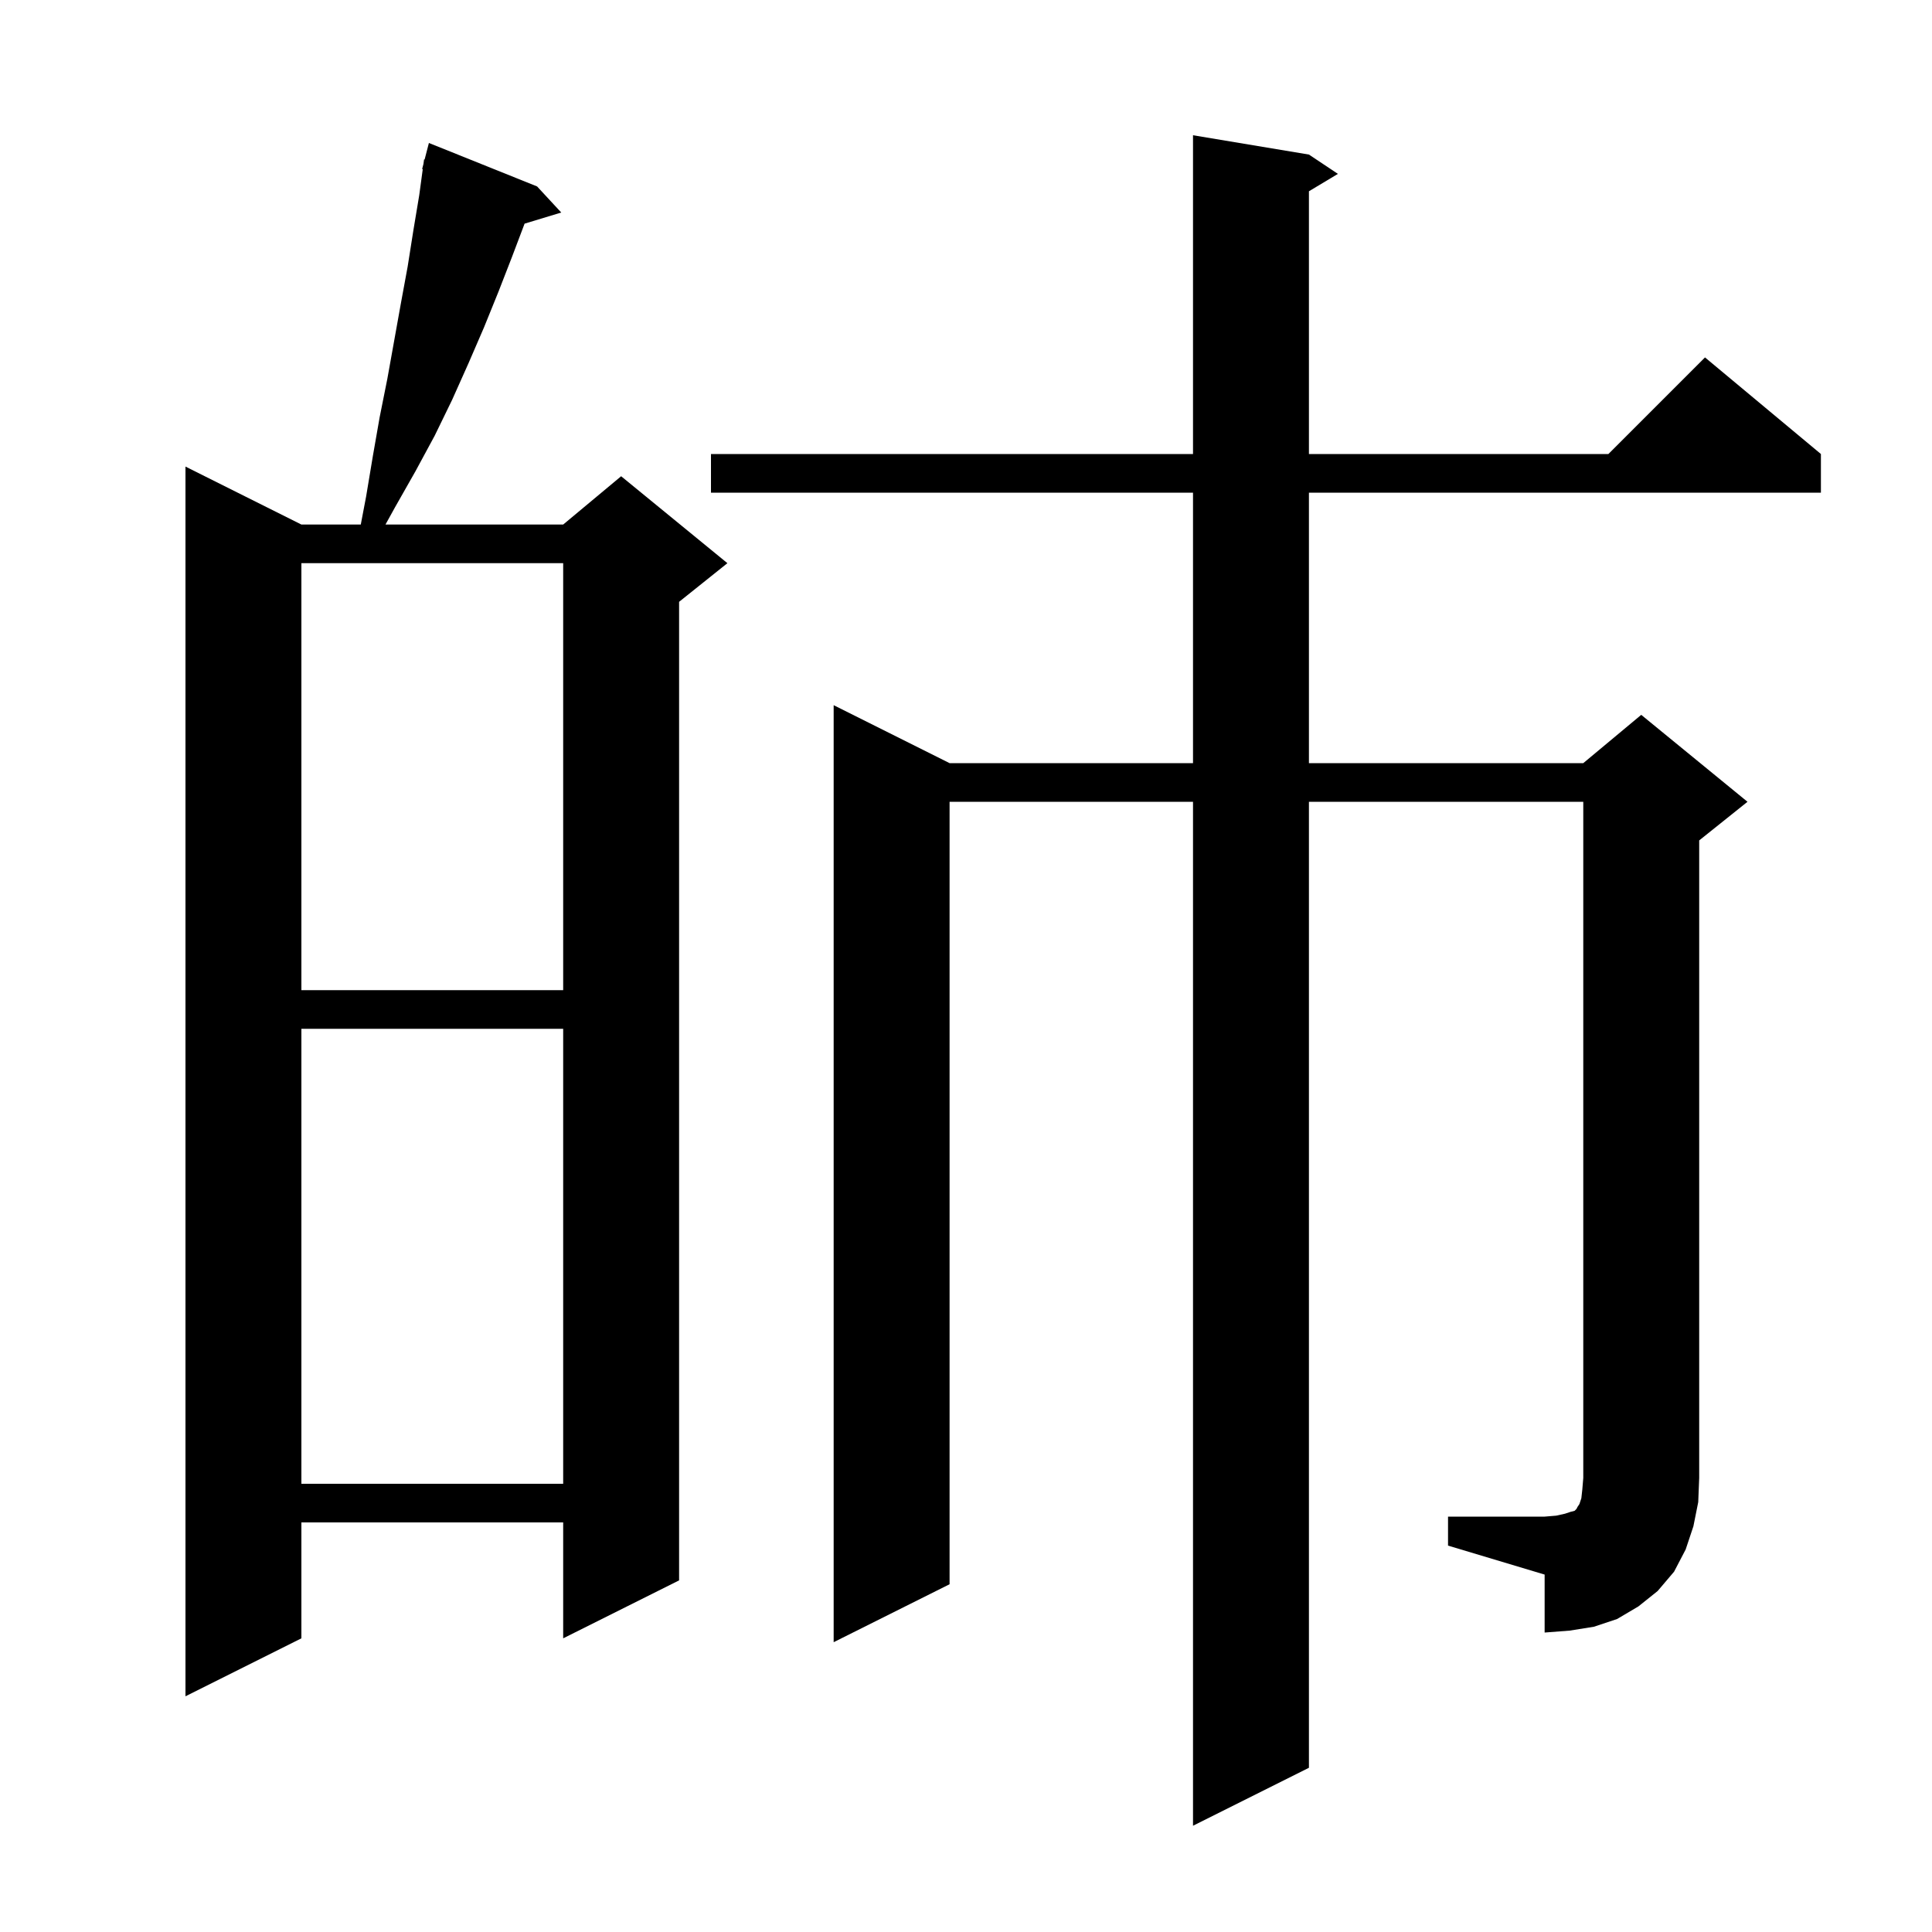
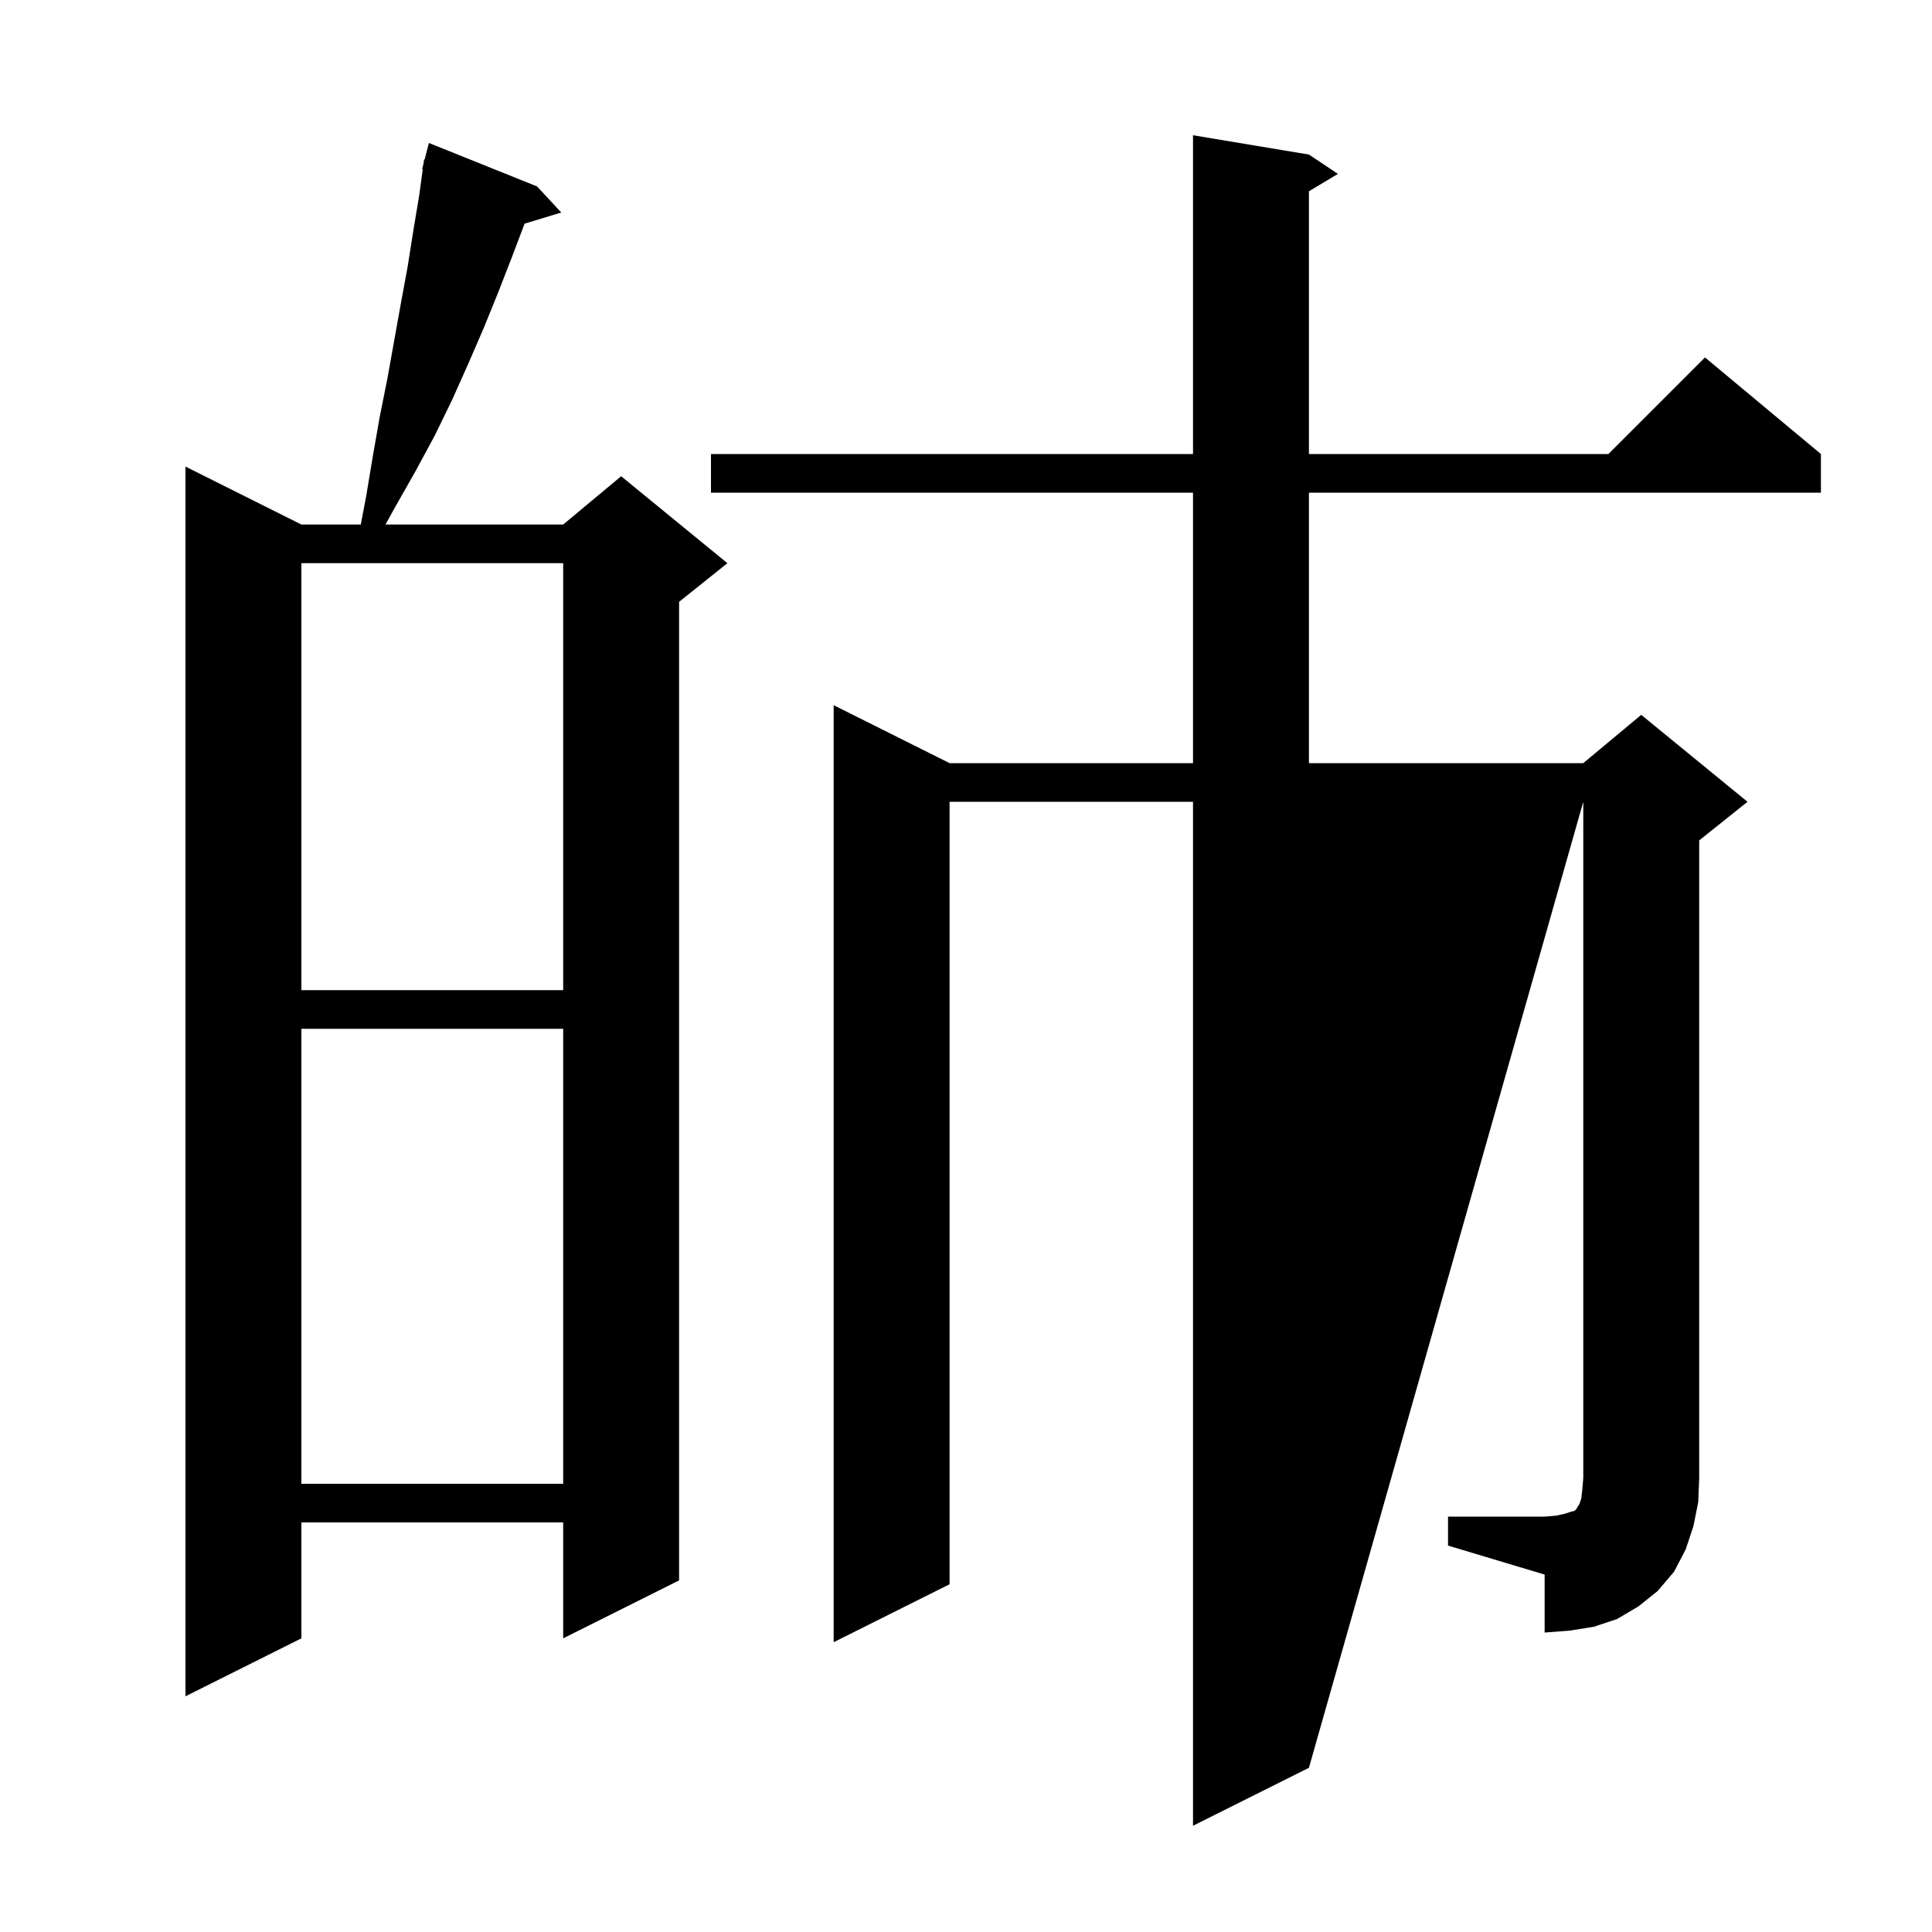
<svg xmlns="http://www.w3.org/2000/svg" version="1.1" baseProfile="full" viewBox="0 0 200 200" width="200" height="200">
  <g fill="currentColor">
-     <path d="M 55.6 19.3 L 58.1 22.0 L 54.305 23.152 L 53.0 26.6 L 51.6 30.2 L 50.1 33.9 L 48.5 37.6 L 46.8 41.4 L 45.0 45.1 L 43.0 48.8 L 40.9 52.5 L 39.905 54.3 L 58.3 54.3 L 64.3 49.3 L 75.3 58.3 L 70.3 62.3 L 70.3 163.6 L 58.3 169.6 L 58.3 157.6 L 31.2 157.6 L 31.2 169.6 L 19.2 175.6 L 19.2 48.3 L 31.2 54.3 L 37.348 54.3 L 37.9 51.4 L 38.6 47.2 L 39.3 43.2 L 40.1 39.2 L 41.5 31.4 L 42.2 27.6 L 42.8 23.8 L 43.4 20.2 L 43.764 17.51 L 43.7 17.5 L 43.835 16.977 L 43.9 16.5 L 43.956 16.513 L 44.4 14.8 Z M 149.9 157.0 L 159.9 157.0 L 161.1 156.9 L 162.0 156.7 L 162.6 156.5 L 163.0 156.4 L 163.2 156.2 L 163.3 156.0 L 163.5 155.7 L 163.7 155.1 L 163.8 154.2 L 163.9 153.0 L 163.9 83.0 L 135.5 83.0 L 135.5 183.0 L 123.5 189.0 L 123.5 83.0 L 98.3 83.0 L 98.3 164.0 L 86.3 170.0 L 86.3 73.0 L 98.3 79.0 L 123.5 79.0 L 123.5 51.0 L 73.6 51.0 L 73.6 47.0 L 123.5 47.0 L 123.5 14.0 L 135.5 16.0 L 138.5 18.0 L 135.5 19.8 L 135.5 47.0 L 166.5 47.0 L 176.5 37.0 L 188.5 47.0 L 188.5 51.0 L 135.5 51.0 L 135.5 79.0 L 163.9 79.0 L 169.9 74.0 L 180.9 83.0 L 175.9 87.0 L 175.9 153.0 L 175.8 155.5 L 175.3 158.0 L 174.5 160.4 L 173.3 162.7 L 171.6 164.7 L 169.6 166.3 L 167.4 167.6 L 165.0 168.4 L 162.5 168.8 L 159.9 169.0 L 159.9 163.0 L 149.9 160.0 Z M 31.2 106.5 L 31.2 153.6 L 58.3 153.6 L 58.3 106.5 Z M 31.2 58.3 L 31.2 102.5 L 58.3 102.5 L 58.3 58.3 Z " />
+     <path d="M 55.6 19.3 L 58.1 22.0 L 54.305 23.152 L 53.0 26.6 L 51.6 30.2 L 50.1 33.9 L 48.5 37.6 L 46.8 41.4 L 45.0 45.1 L 43.0 48.8 L 40.9 52.5 L 39.905 54.3 L 58.3 54.3 L 64.3 49.3 L 75.3 58.3 L 70.3 62.3 L 70.3 163.6 L 58.3 169.6 L 58.3 157.6 L 31.2 157.6 L 31.2 169.6 L 19.2 175.6 L 19.2 48.3 L 31.2 54.3 L 37.348 54.3 L 37.9 51.4 L 38.6 47.2 L 39.3 43.2 L 40.1 39.2 L 41.5 31.4 L 42.2 27.6 L 42.8 23.8 L 43.4 20.2 L 43.764 17.51 L 43.7 17.5 L 43.835 16.977 L 43.9 16.5 L 43.956 16.513 L 44.4 14.8 Z M 149.9 157.0 L 159.9 157.0 L 161.1 156.9 L 162.0 156.7 L 162.6 156.5 L 163.0 156.4 L 163.2 156.2 L 163.3 156.0 L 163.5 155.7 L 163.7 155.1 L 163.8 154.2 L 163.9 153.0 L 163.9 83.0 L 135.5 183.0 L 123.5 189.0 L 123.5 83.0 L 98.3 83.0 L 98.3 164.0 L 86.3 170.0 L 86.3 73.0 L 98.3 79.0 L 123.5 79.0 L 123.5 51.0 L 73.6 51.0 L 73.6 47.0 L 123.5 47.0 L 123.5 14.0 L 135.5 16.0 L 138.5 18.0 L 135.5 19.8 L 135.5 47.0 L 166.5 47.0 L 176.5 37.0 L 188.5 47.0 L 188.5 51.0 L 135.5 51.0 L 135.5 79.0 L 163.9 79.0 L 169.9 74.0 L 180.9 83.0 L 175.9 87.0 L 175.9 153.0 L 175.8 155.5 L 175.3 158.0 L 174.5 160.4 L 173.3 162.7 L 171.6 164.7 L 169.6 166.3 L 167.4 167.6 L 165.0 168.4 L 162.5 168.8 L 159.9 169.0 L 159.9 163.0 L 149.9 160.0 Z M 31.2 106.5 L 31.2 153.6 L 58.3 153.6 L 58.3 106.5 Z M 31.2 58.3 L 31.2 102.5 L 58.3 102.5 L 58.3 58.3 Z " />
  </g>
</svg>